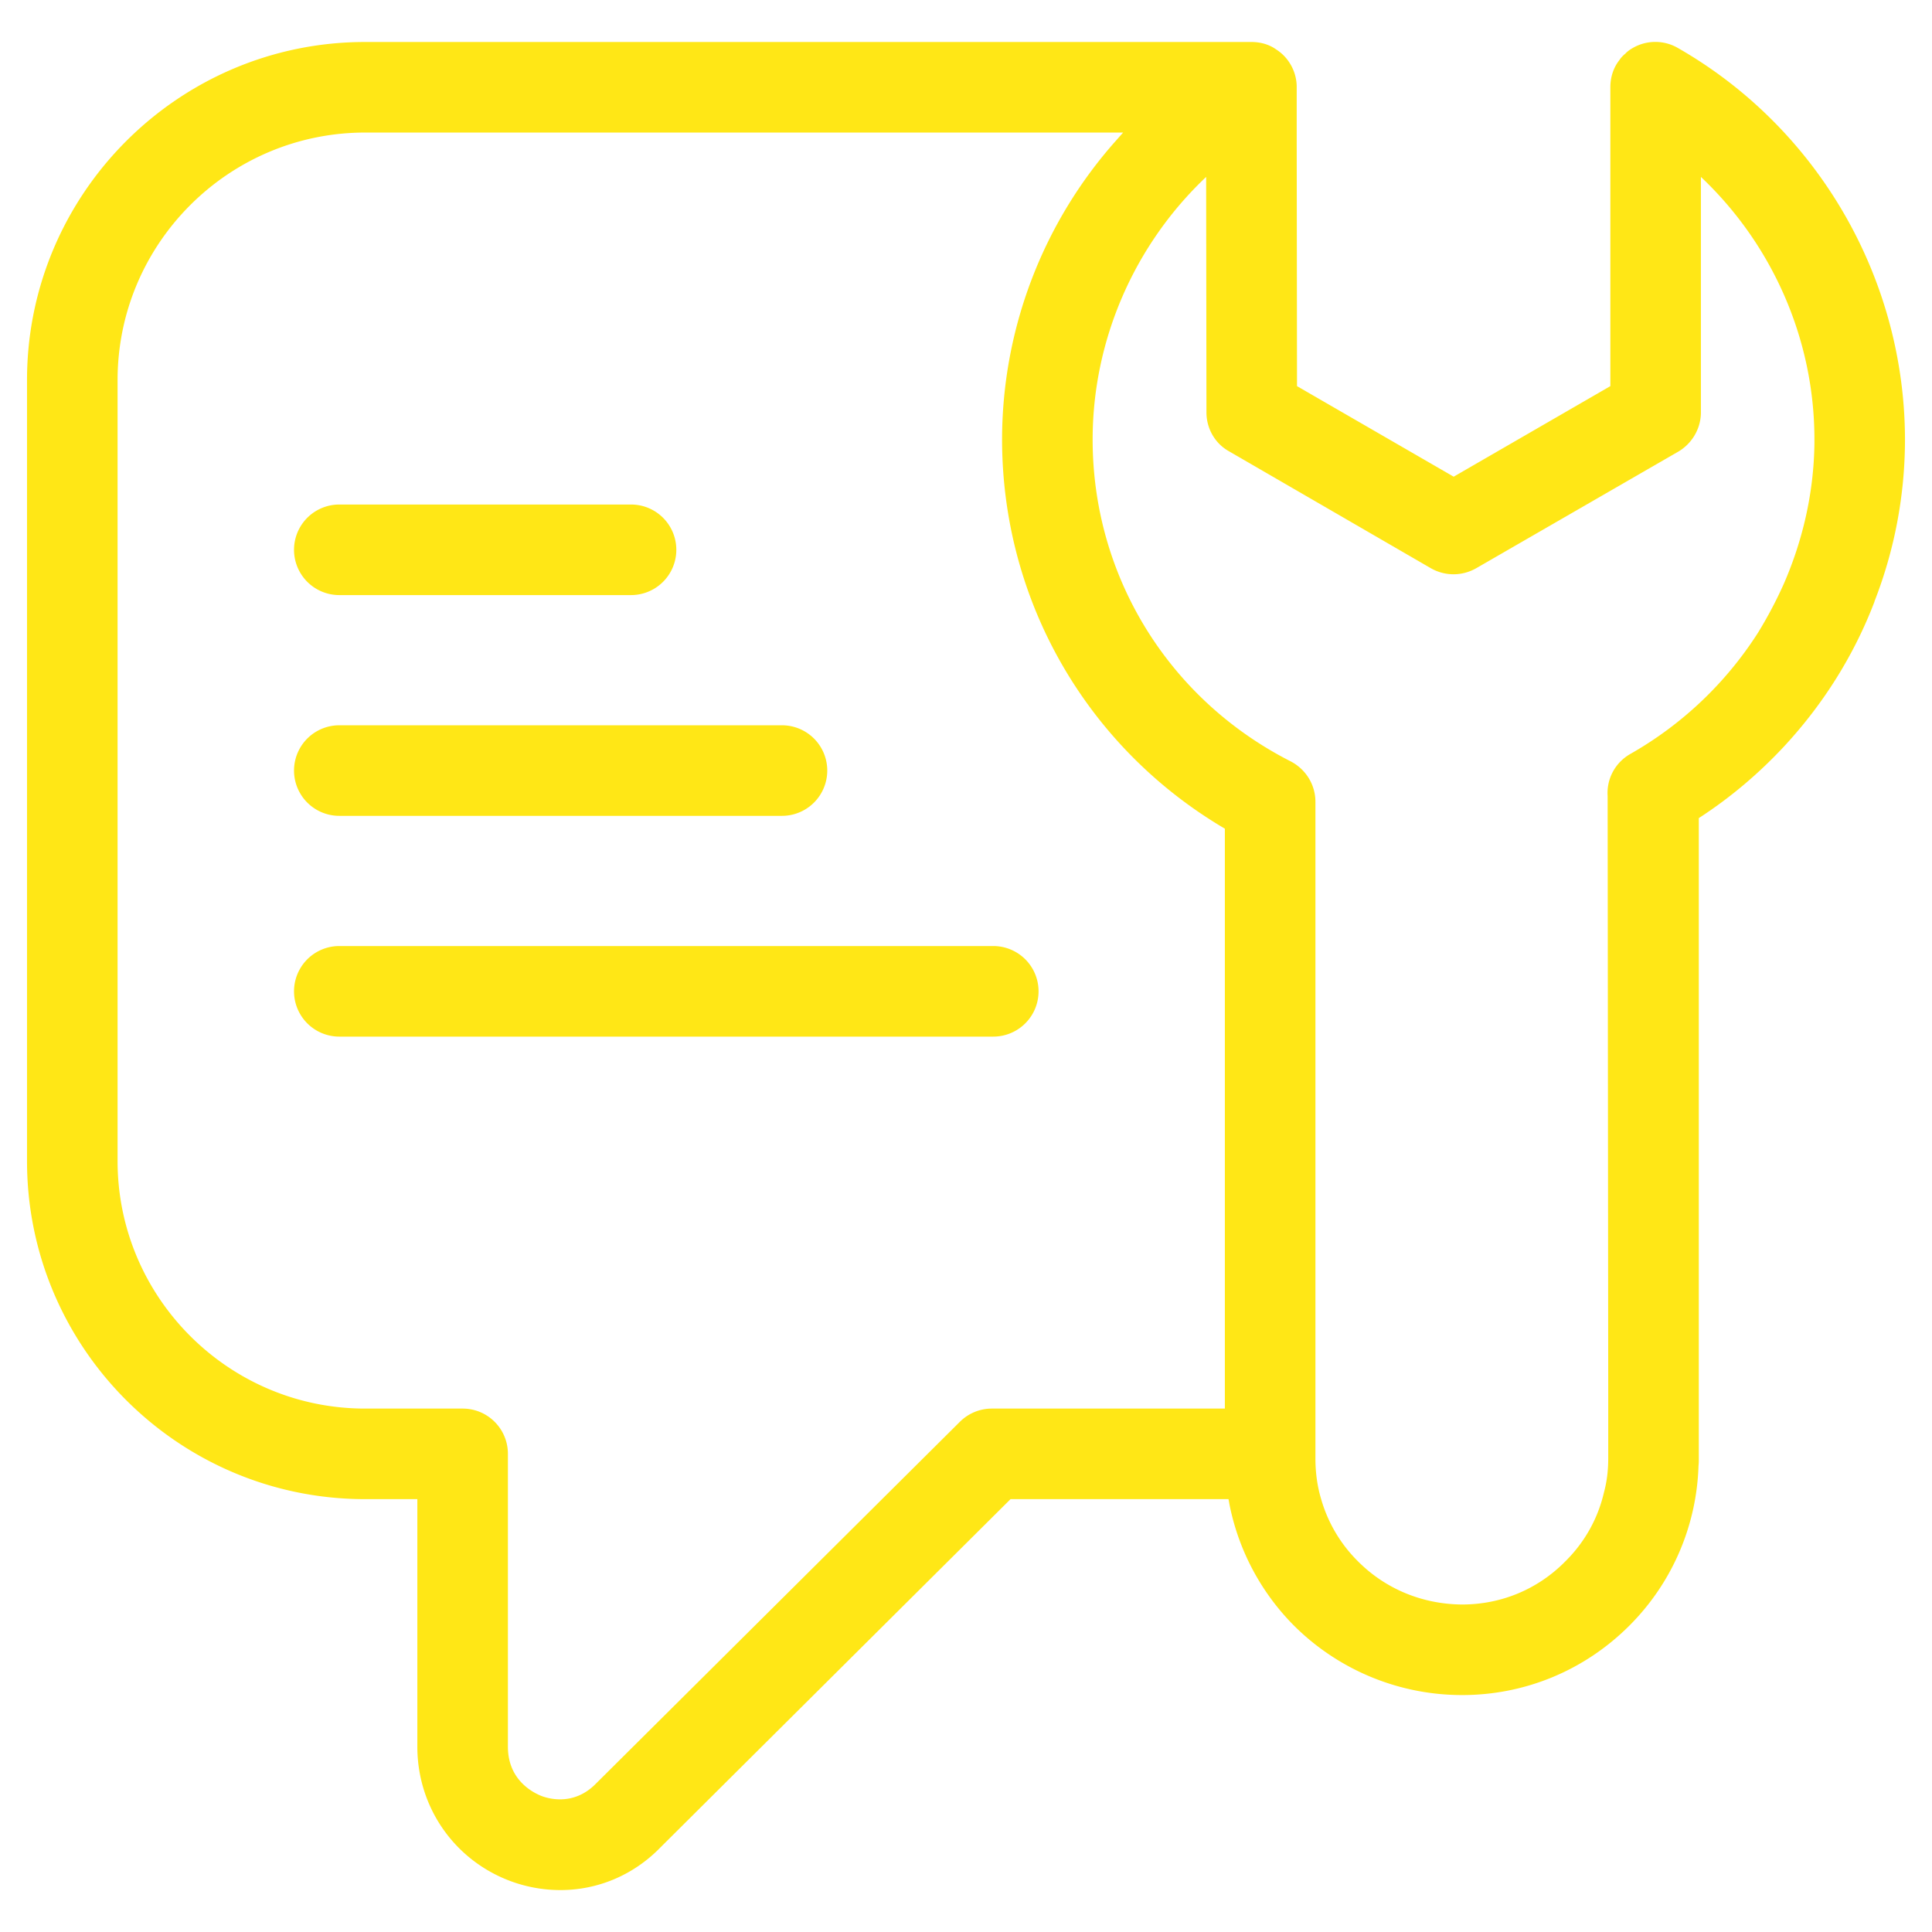
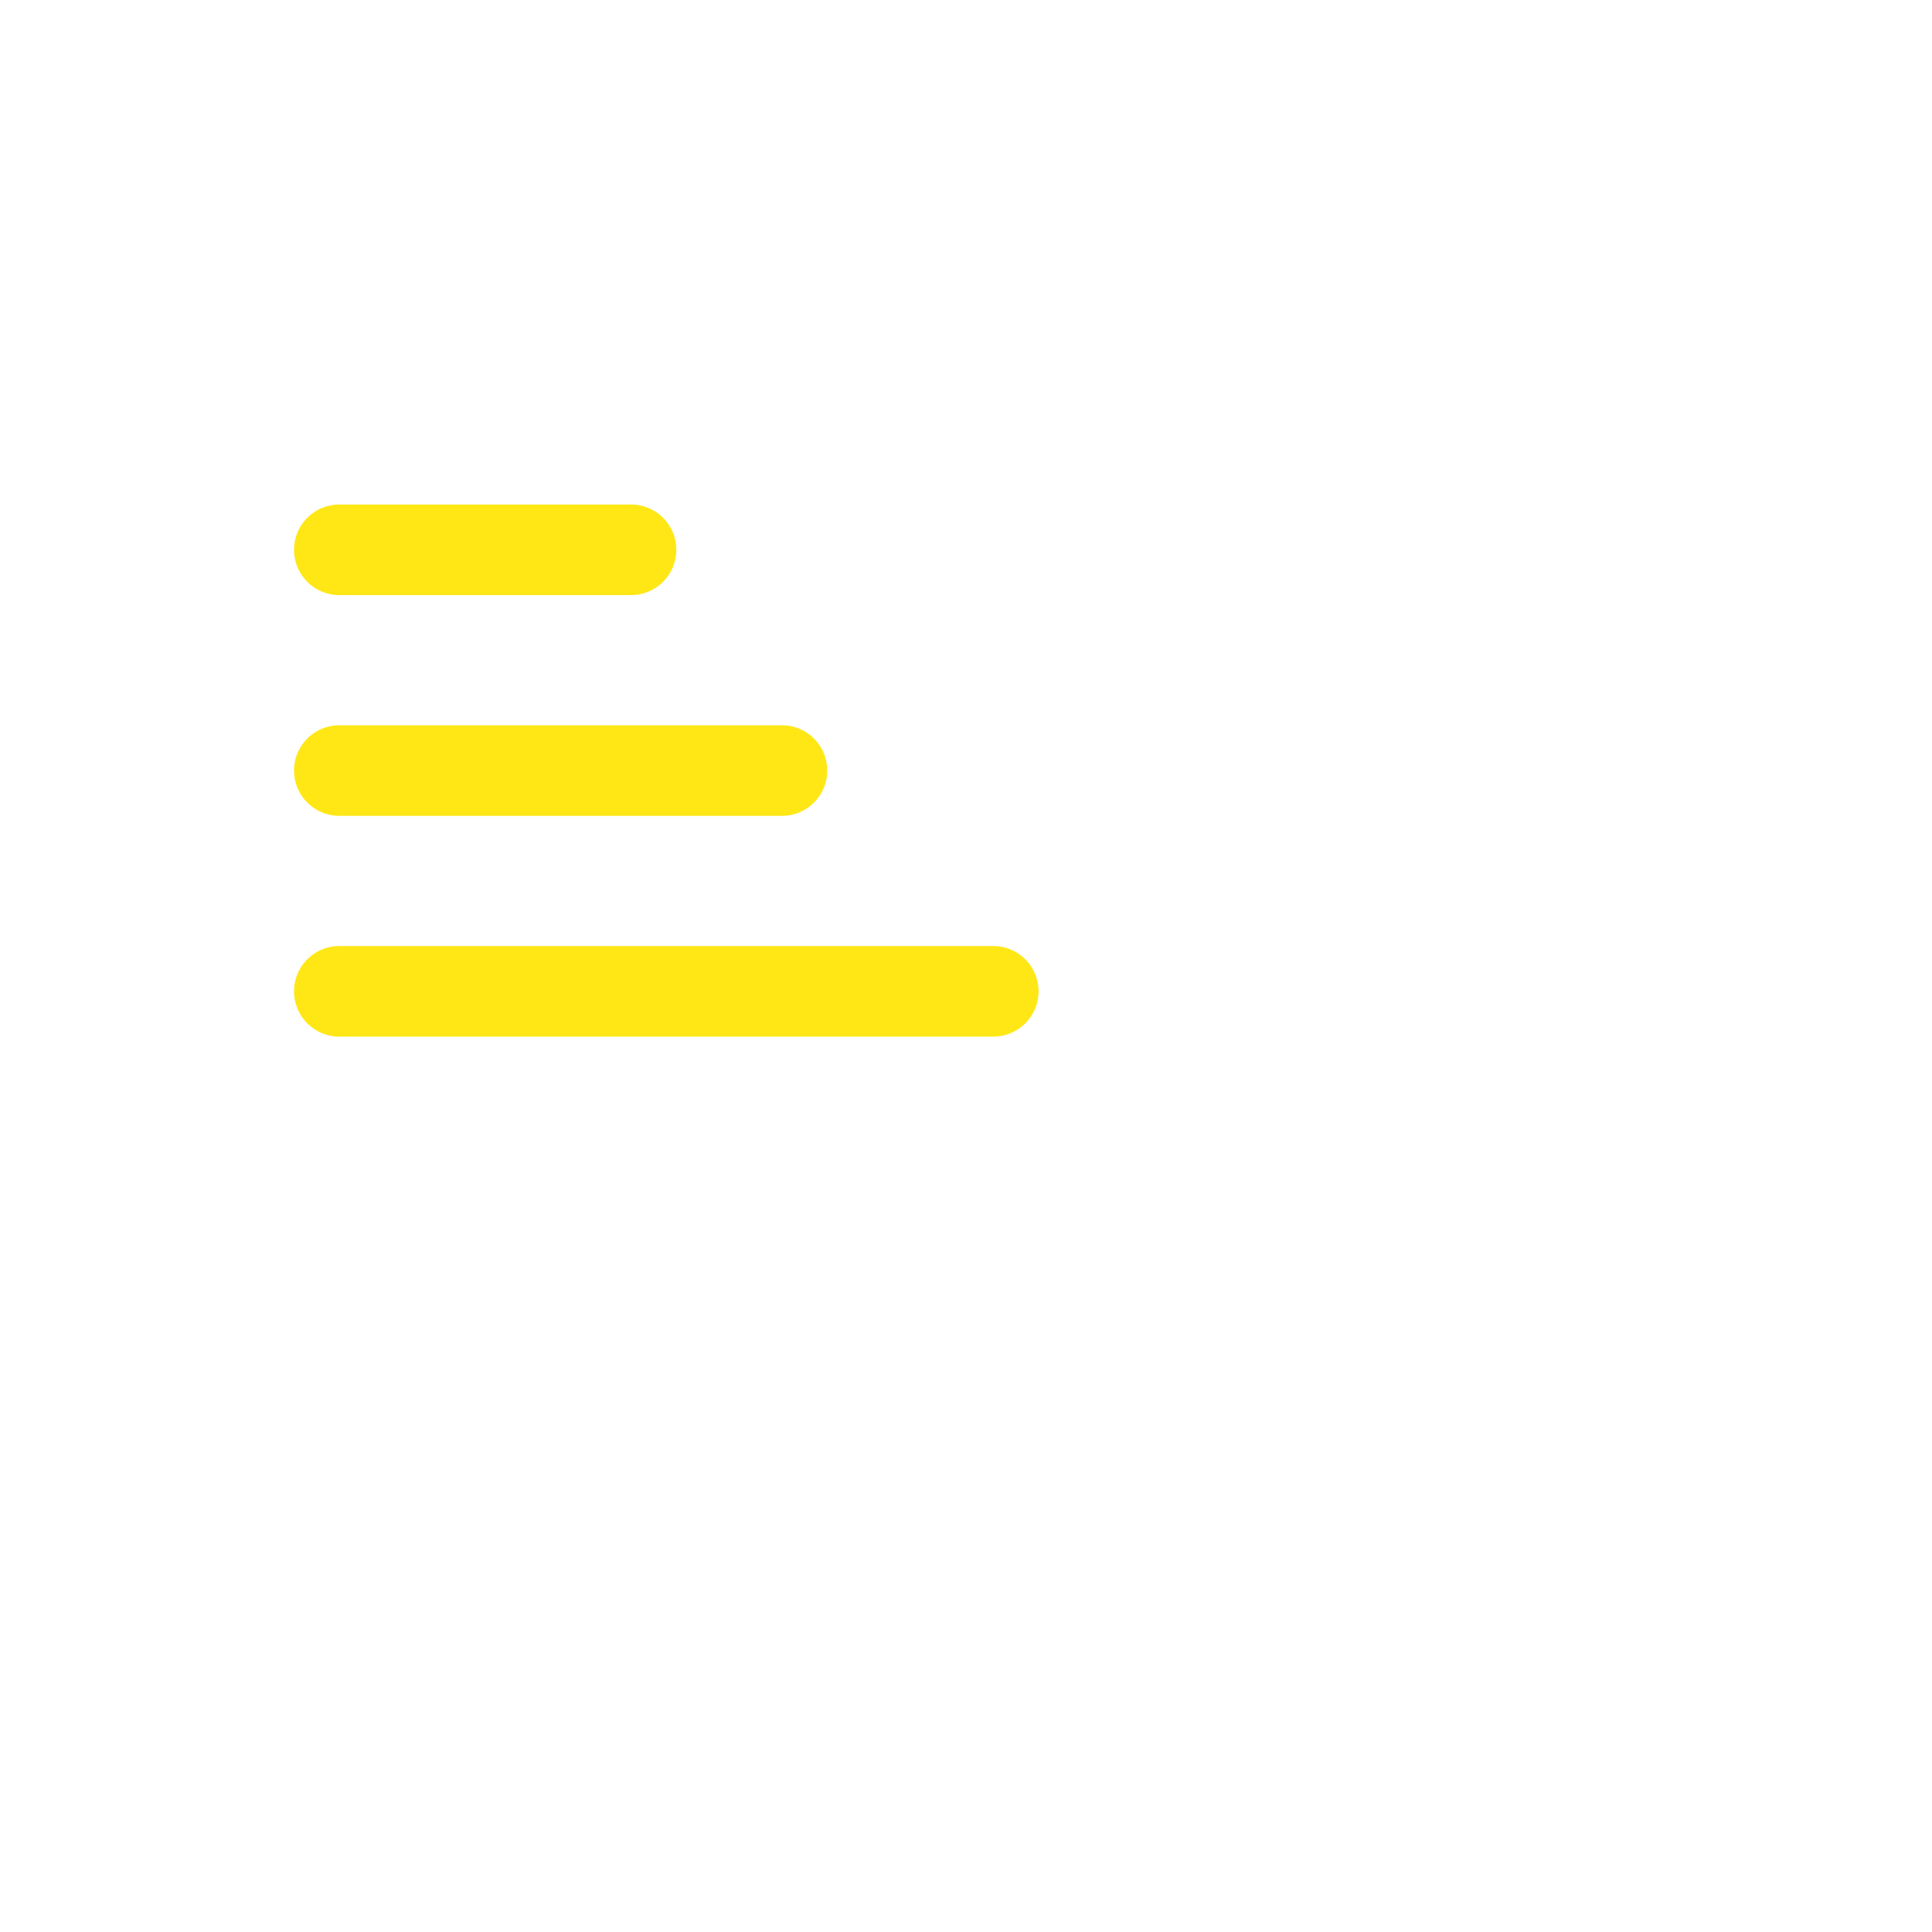
<svg xmlns="http://www.w3.org/2000/svg" version="1.1" width="512" height="512" x="0" y="0" viewBox="0 0 64 64" style="enable-background:new 0 0 512 512" xml:space="preserve" class="">
  <g>
-     <path d="M55.585 1.591a1.49 1.49 0 0 0-1.5 0c-.09.05-.17.11-.24.18v.01h-.01c-.08.07-.14.13-.19.21-.2.25-.3.57-.3.9v9.9l-5.19 3-5.19-3-.01-8.14v-1.77c0-.49-.25-.96-.66-1.23l-.09-.06c-.23-.14-.49-.2-.75-.2h-29.36c-6.18 0-11.2 5.03-11.2 11.2v25.87c0 6.18 5.02 11.2 11.2 11.2h1.73v8.2c0 1.95 1.16 3.67 2.95 4.4.59.24 1.2.35 1.79.35 1.23 0 2.42-.49 3.32-1.42l11.59-11.53h7.22c.02.09.03.17.05.26a7.865 7.865 0 0 0 2.12 3.93 7.888 7.888 0 0 0 5.56 2.3h.01c2.09 0 4.06-.82 5.54-2.3a7.814 7.814 0 0 0 2.29-5.29c.01-.09.01-.17.01-.26v-21.2c1.05-.68 1.99-1.48 2.82-2.37 1.3-1.4 2.32-3.02 3-4.8v-.01c.66-1.69 1.01-3.51 1.01-5.37-.01-5.34-2.89-10.31-7.52-12.96zm-15.01 45.07h-7.72c-.4 0-.78.16-1.06.44l-12.05 11.98c-.74.76-1.6.5-1.84.4-.26-.11-1.08-.52-1.08-1.62v-9.7c0-.83-.67-1.5-1.5-1.5h-3.23c-4.52 0-8.2-3.68-8.2-8.2v-25.87c0-4.52 3.68-8.2 8.2-8.2h25.11l-.23.26a14.91 14.91 0 0 0-3.78 9.9c0 5.35 2.81 10.21 7.38 12.9zm19.53-31.97c-.02 1.62-.38 3.19-1.01 4.64-.25.56-.54 1.11-.86 1.63a12.116 12.116 0 0 1-4.22 4.01c-.5.28-.8.82-.76 1.4l.02 19.93v2c0 .39-.04.76-.14 1.13-.2.87-.64 1.66-1.29 2.3-.91.92-2.12 1.42-3.41 1.42h-.01c-1.3-.01-2.52-.51-3.43-1.42a4.733 4.733 0 0 1-1.23-2.07c-.13-.43-.19-.89-.19-1.35v-21.75c0-.57-.32-1.08-.82-1.34-4.05-2.06-6.56-6.14-6.56-10.66 0-3.32 1.4-6.47 3.76-8.7l.01 7.8c0 .53.28 1.03.75 1.29l6.68 3.87c.47.27 1.04.27 1.51 0l6.69-3.86c.46-.27.75-.77.75-1.3v-7.8c2.36 2.23 3.76 5.37 3.76 8.69z" fill="#ffe716" opacity="1" data-original="#000000" class="" />
    <path d="M11.24 19.713h9.664a1.5 1.5 0 1 0 0-3H11.24a1.5 1.5 0 1 0 0 3zM11.24 27.026h14.664a1.5 1.5 0 1 0 0-3H11.24a1.5 1.5 0 1 0 0 3zM32.903 31.339H11.24a1.5 1.5 0 1 0 0 3h21.664a1.5 1.5 0 1 0-.001-3z" fill="#ffe716" opacity="1" data-original="#000000" class="" />
  </g>
</svg>